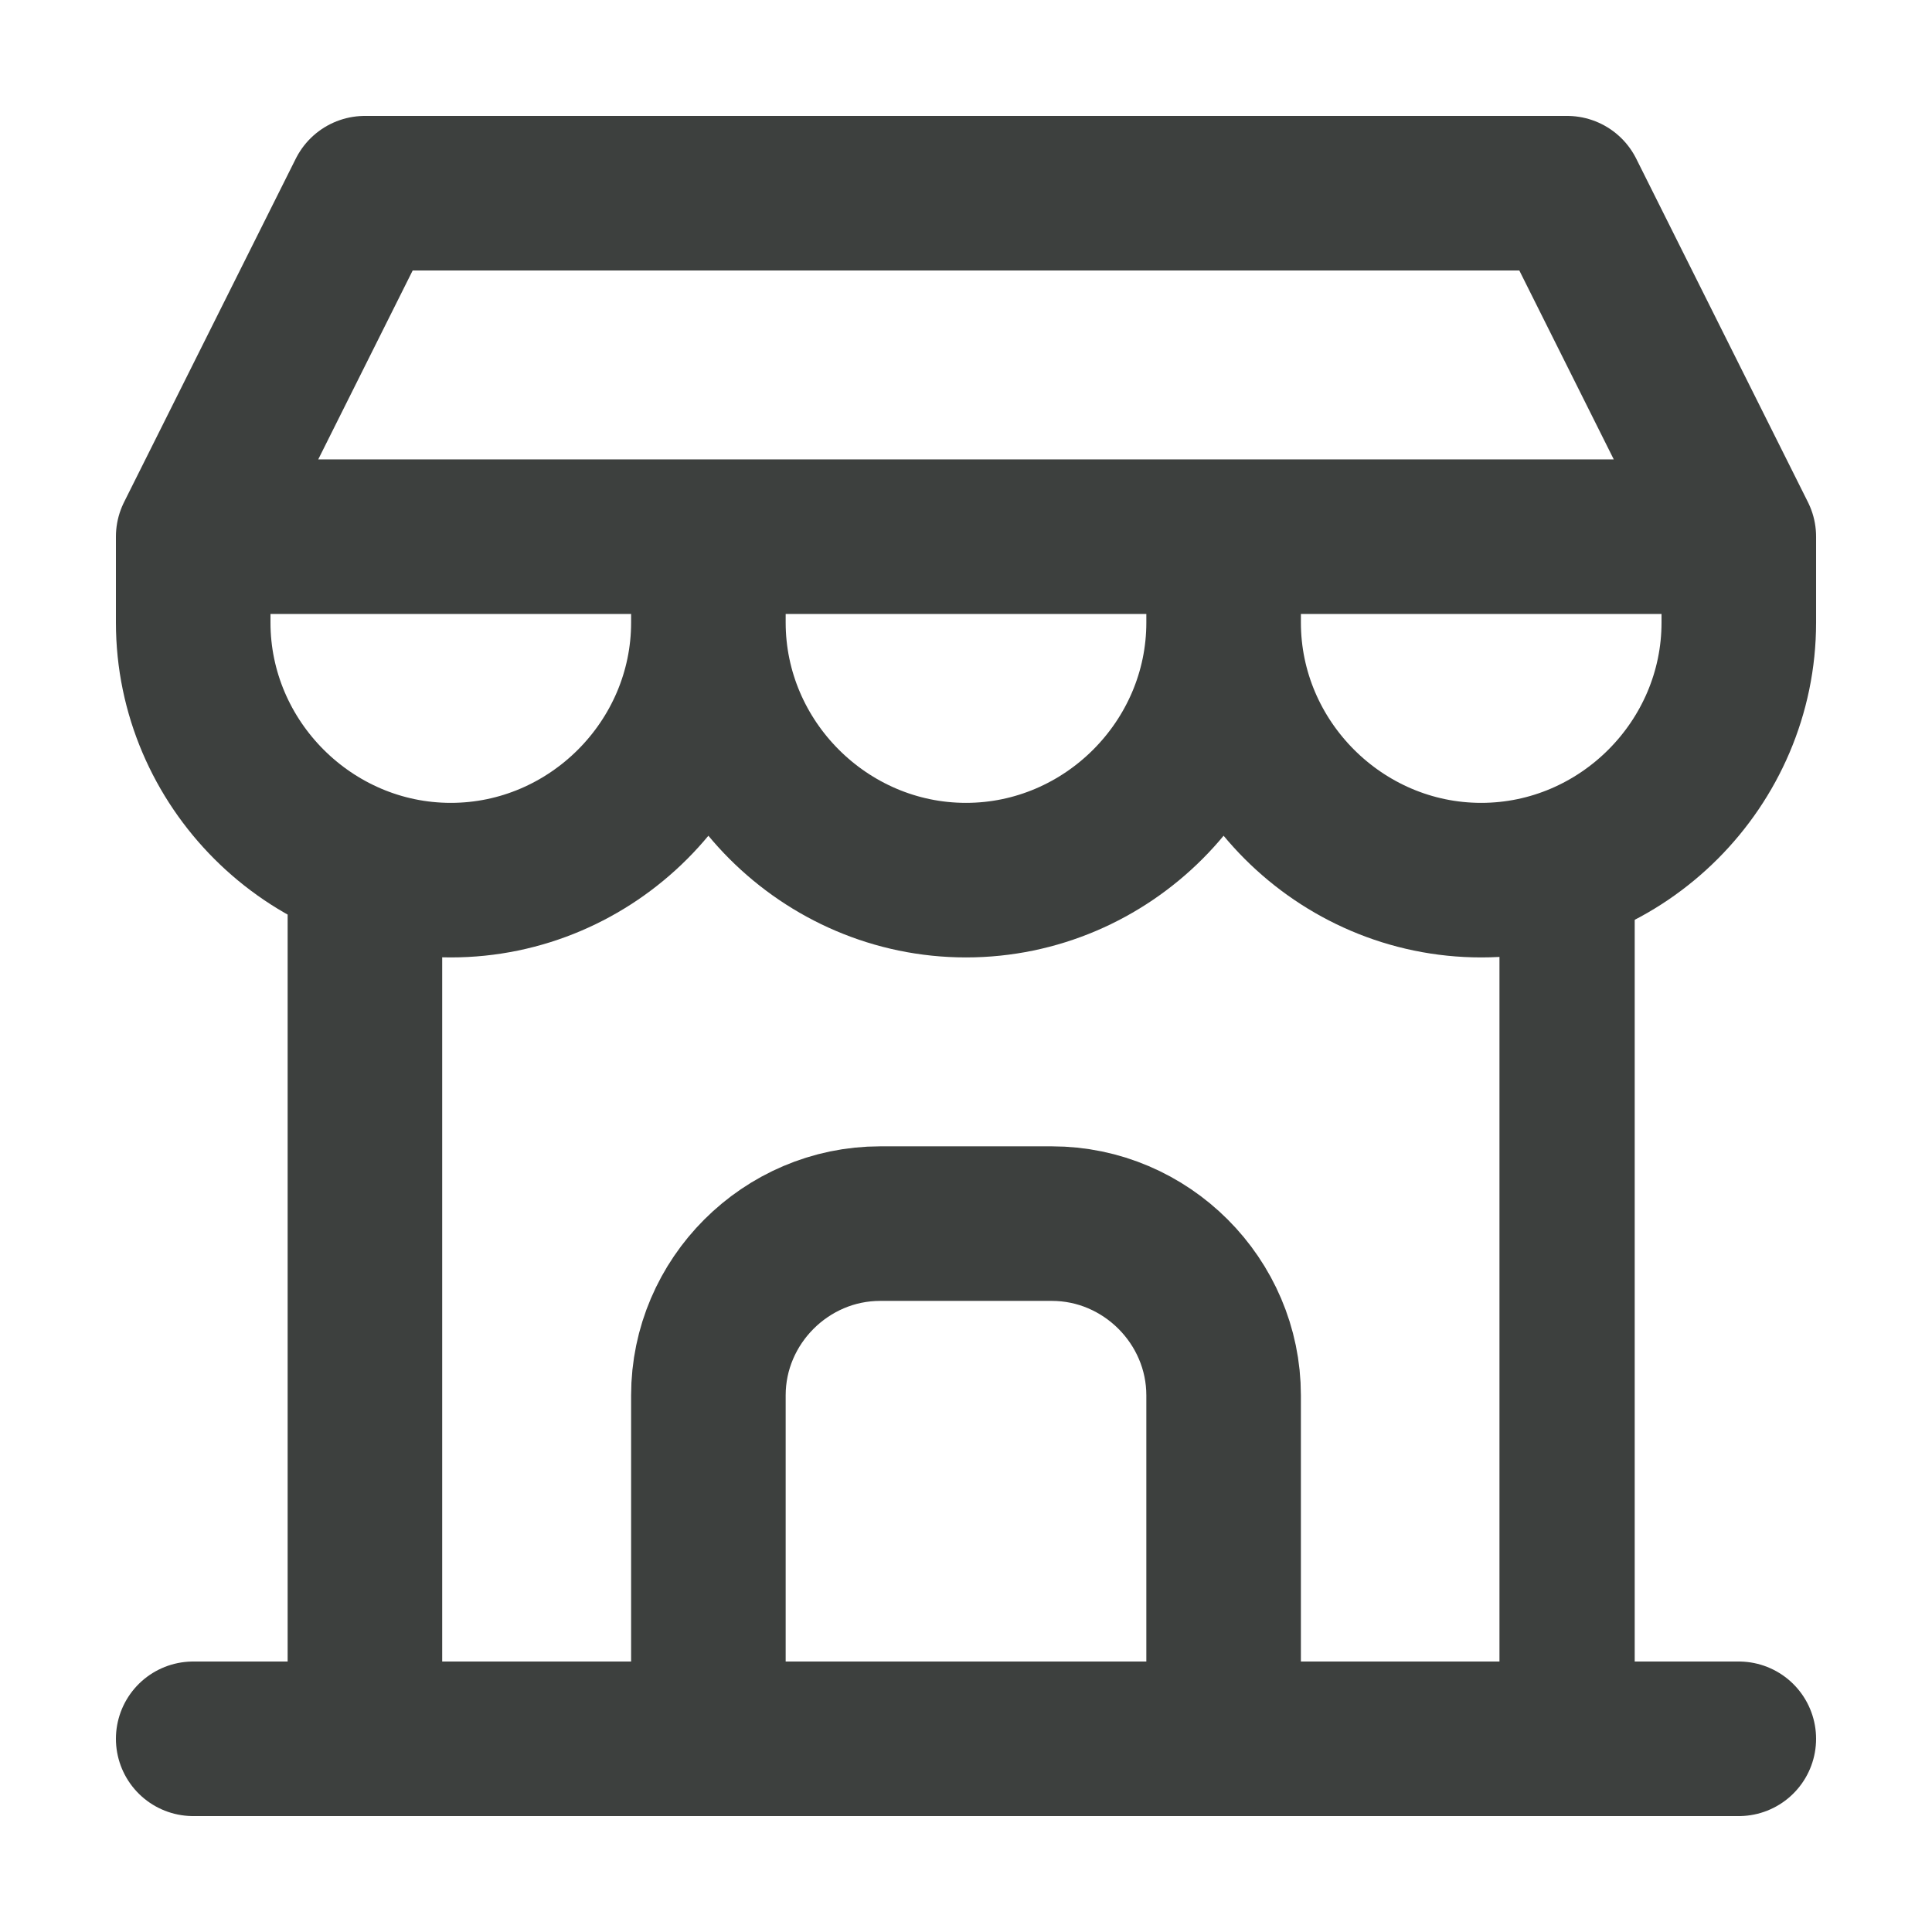
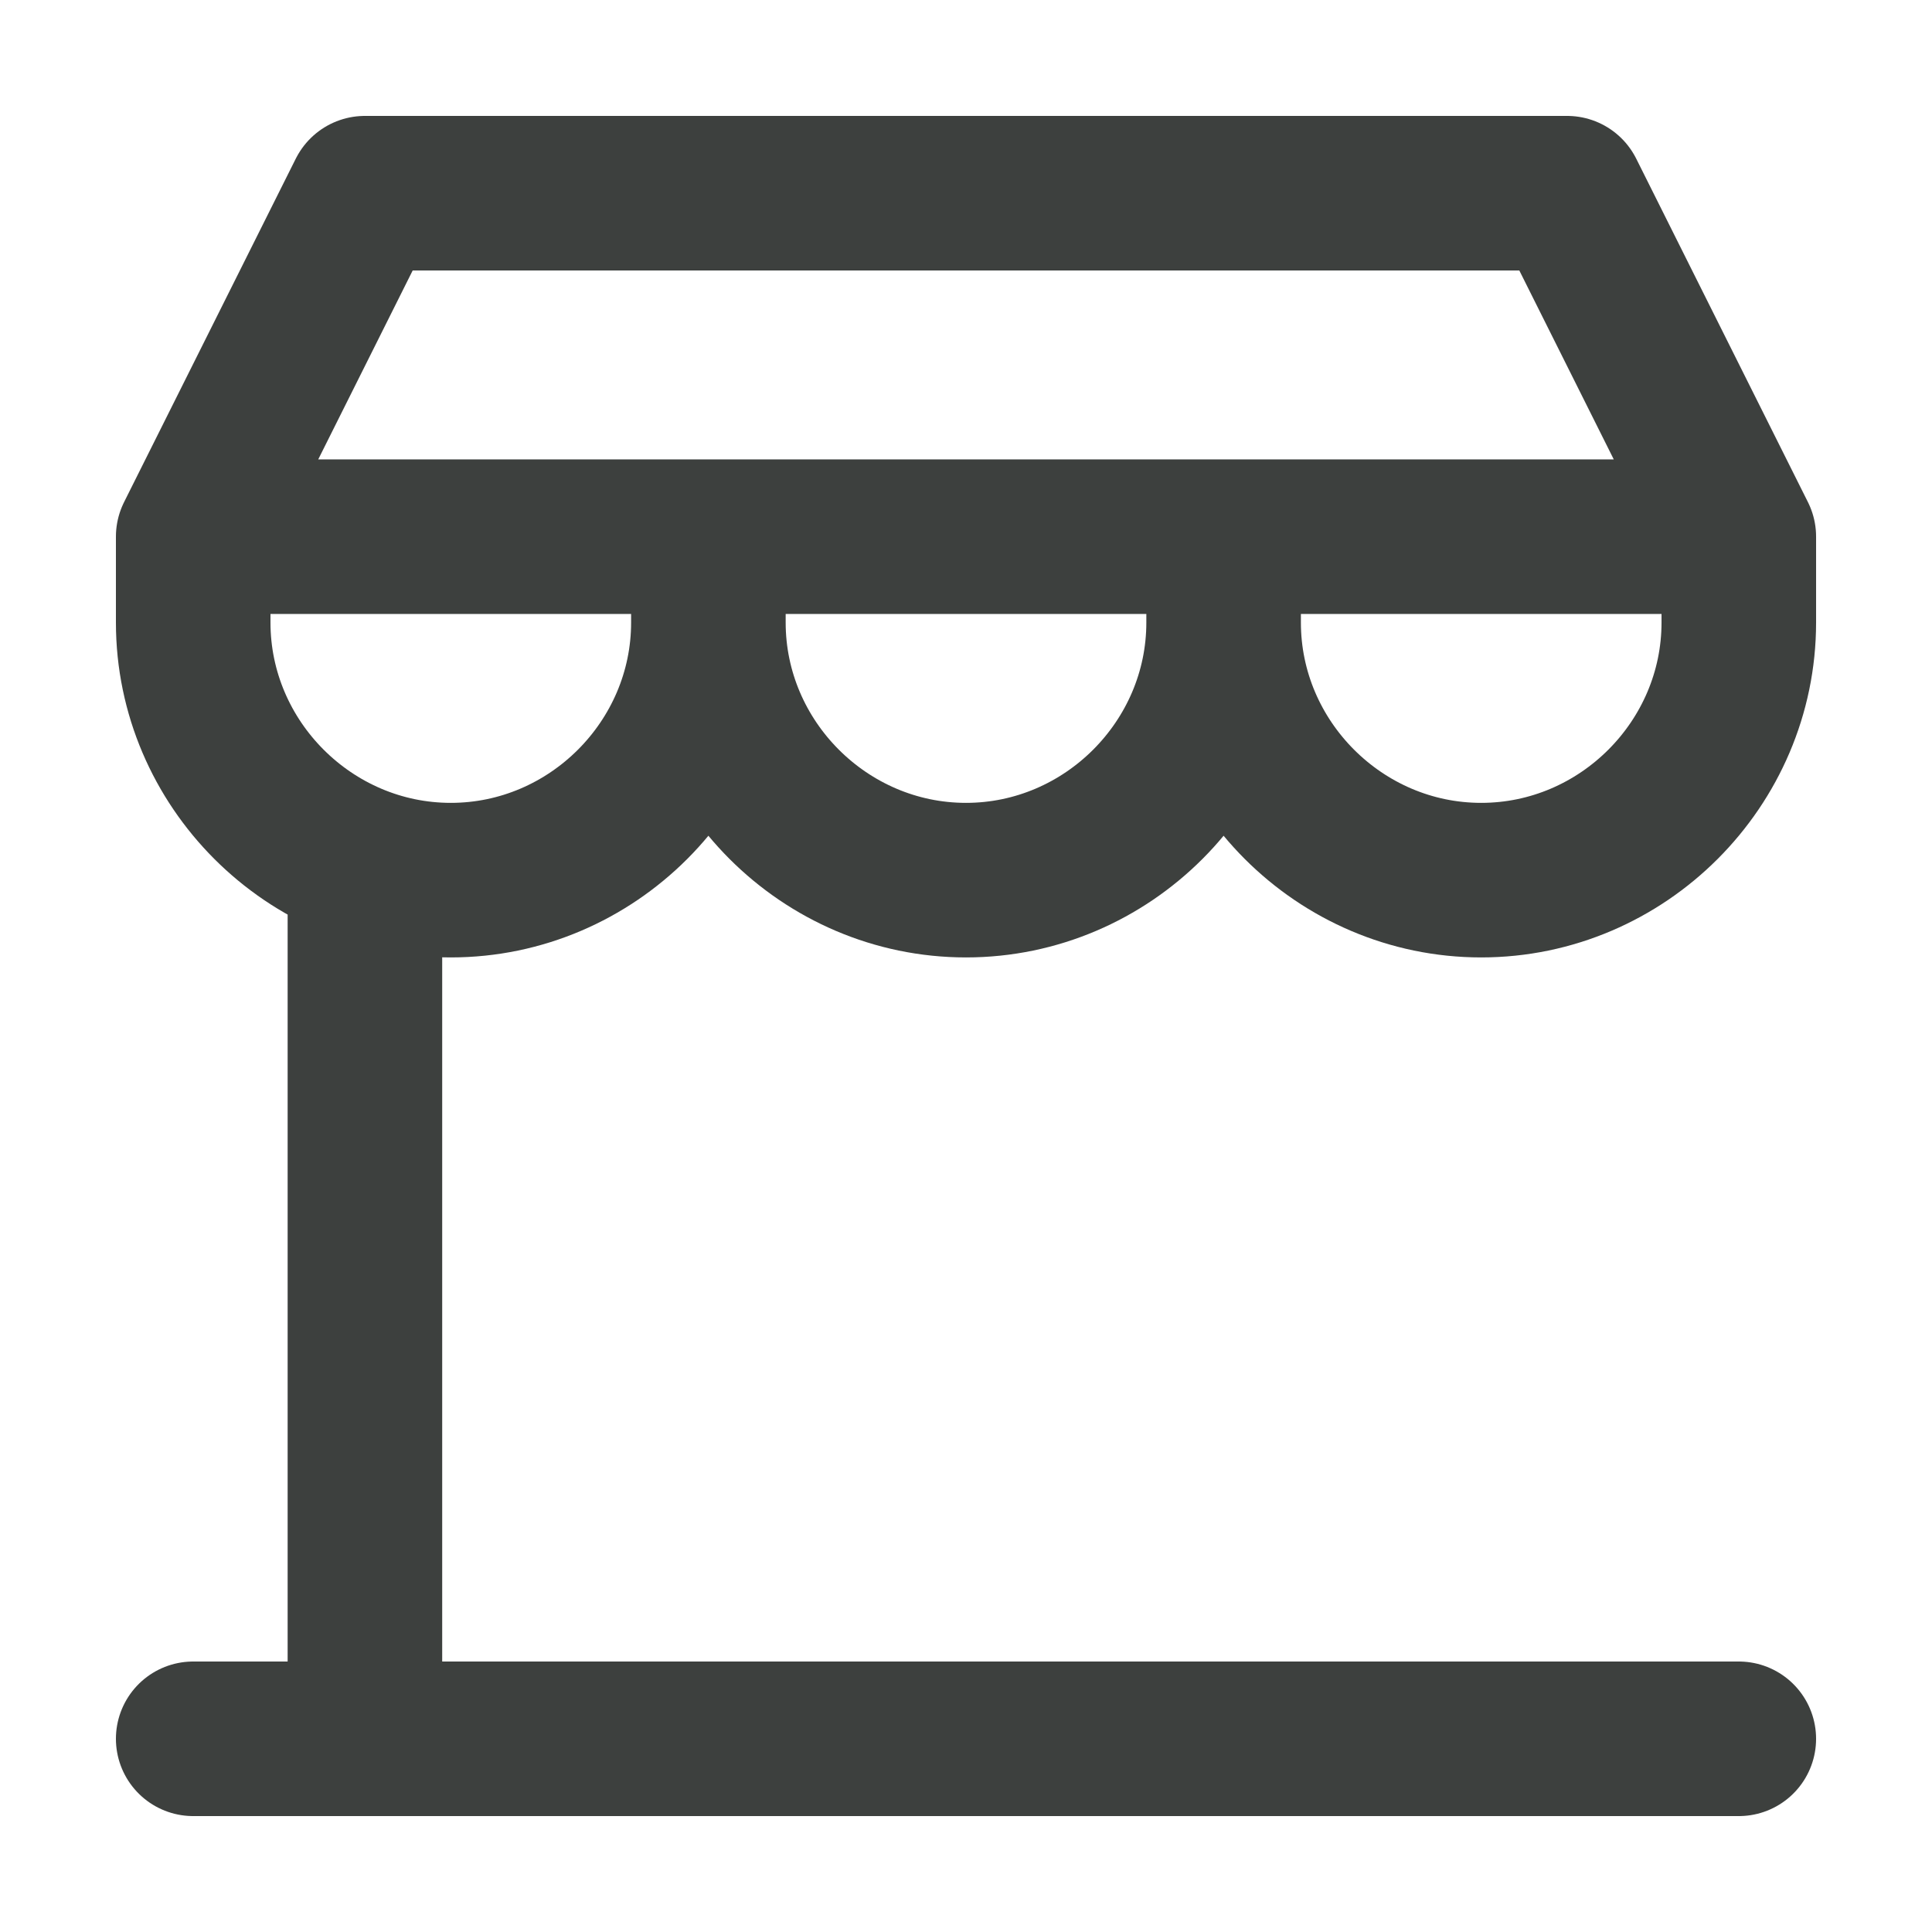
<svg xmlns="http://www.w3.org/2000/svg" viewBox="0 0 50 50" xml:space="preserve" style="fill-rule:evenodd;clip-rule:evenodd;stroke-linecap:round;stroke-linejoin:round">
  <path d="M5 45h40M5 13.889v2.222c0 3.657 3.009 6.667 6.667 6.667 3.657 0 6.666-3.01 6.666-6.667v-2.222m0 2.222c0 3.657 3.01 6.667 6.667 6.667s6.667-3.01 6.667-6.667v-2.222m0 2.222c0 3.657 3.009 6.667 6.666 6.667 3.658 0 6.667-3.01 6.667-6.667v-2.222H5L9.444 5h31.112L45 13.889M9.444 45V22.444" style="fill:none;fill-rule:nonzero;stroke:#3d403e;stroke-width:4px" />
-   <path d="M40.556 45V22.444" style="fill:none;fill-rule:nonzero;stroke:#3d403e;stroke-width:3.5px" />
-   <path d="M18.333 45v-8.889c0-2.438 2.007-4.444 4.445-4.444h4.444c2.438 0 4.445 2.006 4.445 4.444V45" style="fill:none;fill-rule:nonzero;stroke:#3d403e;stroke-width:4px" />
</svg>